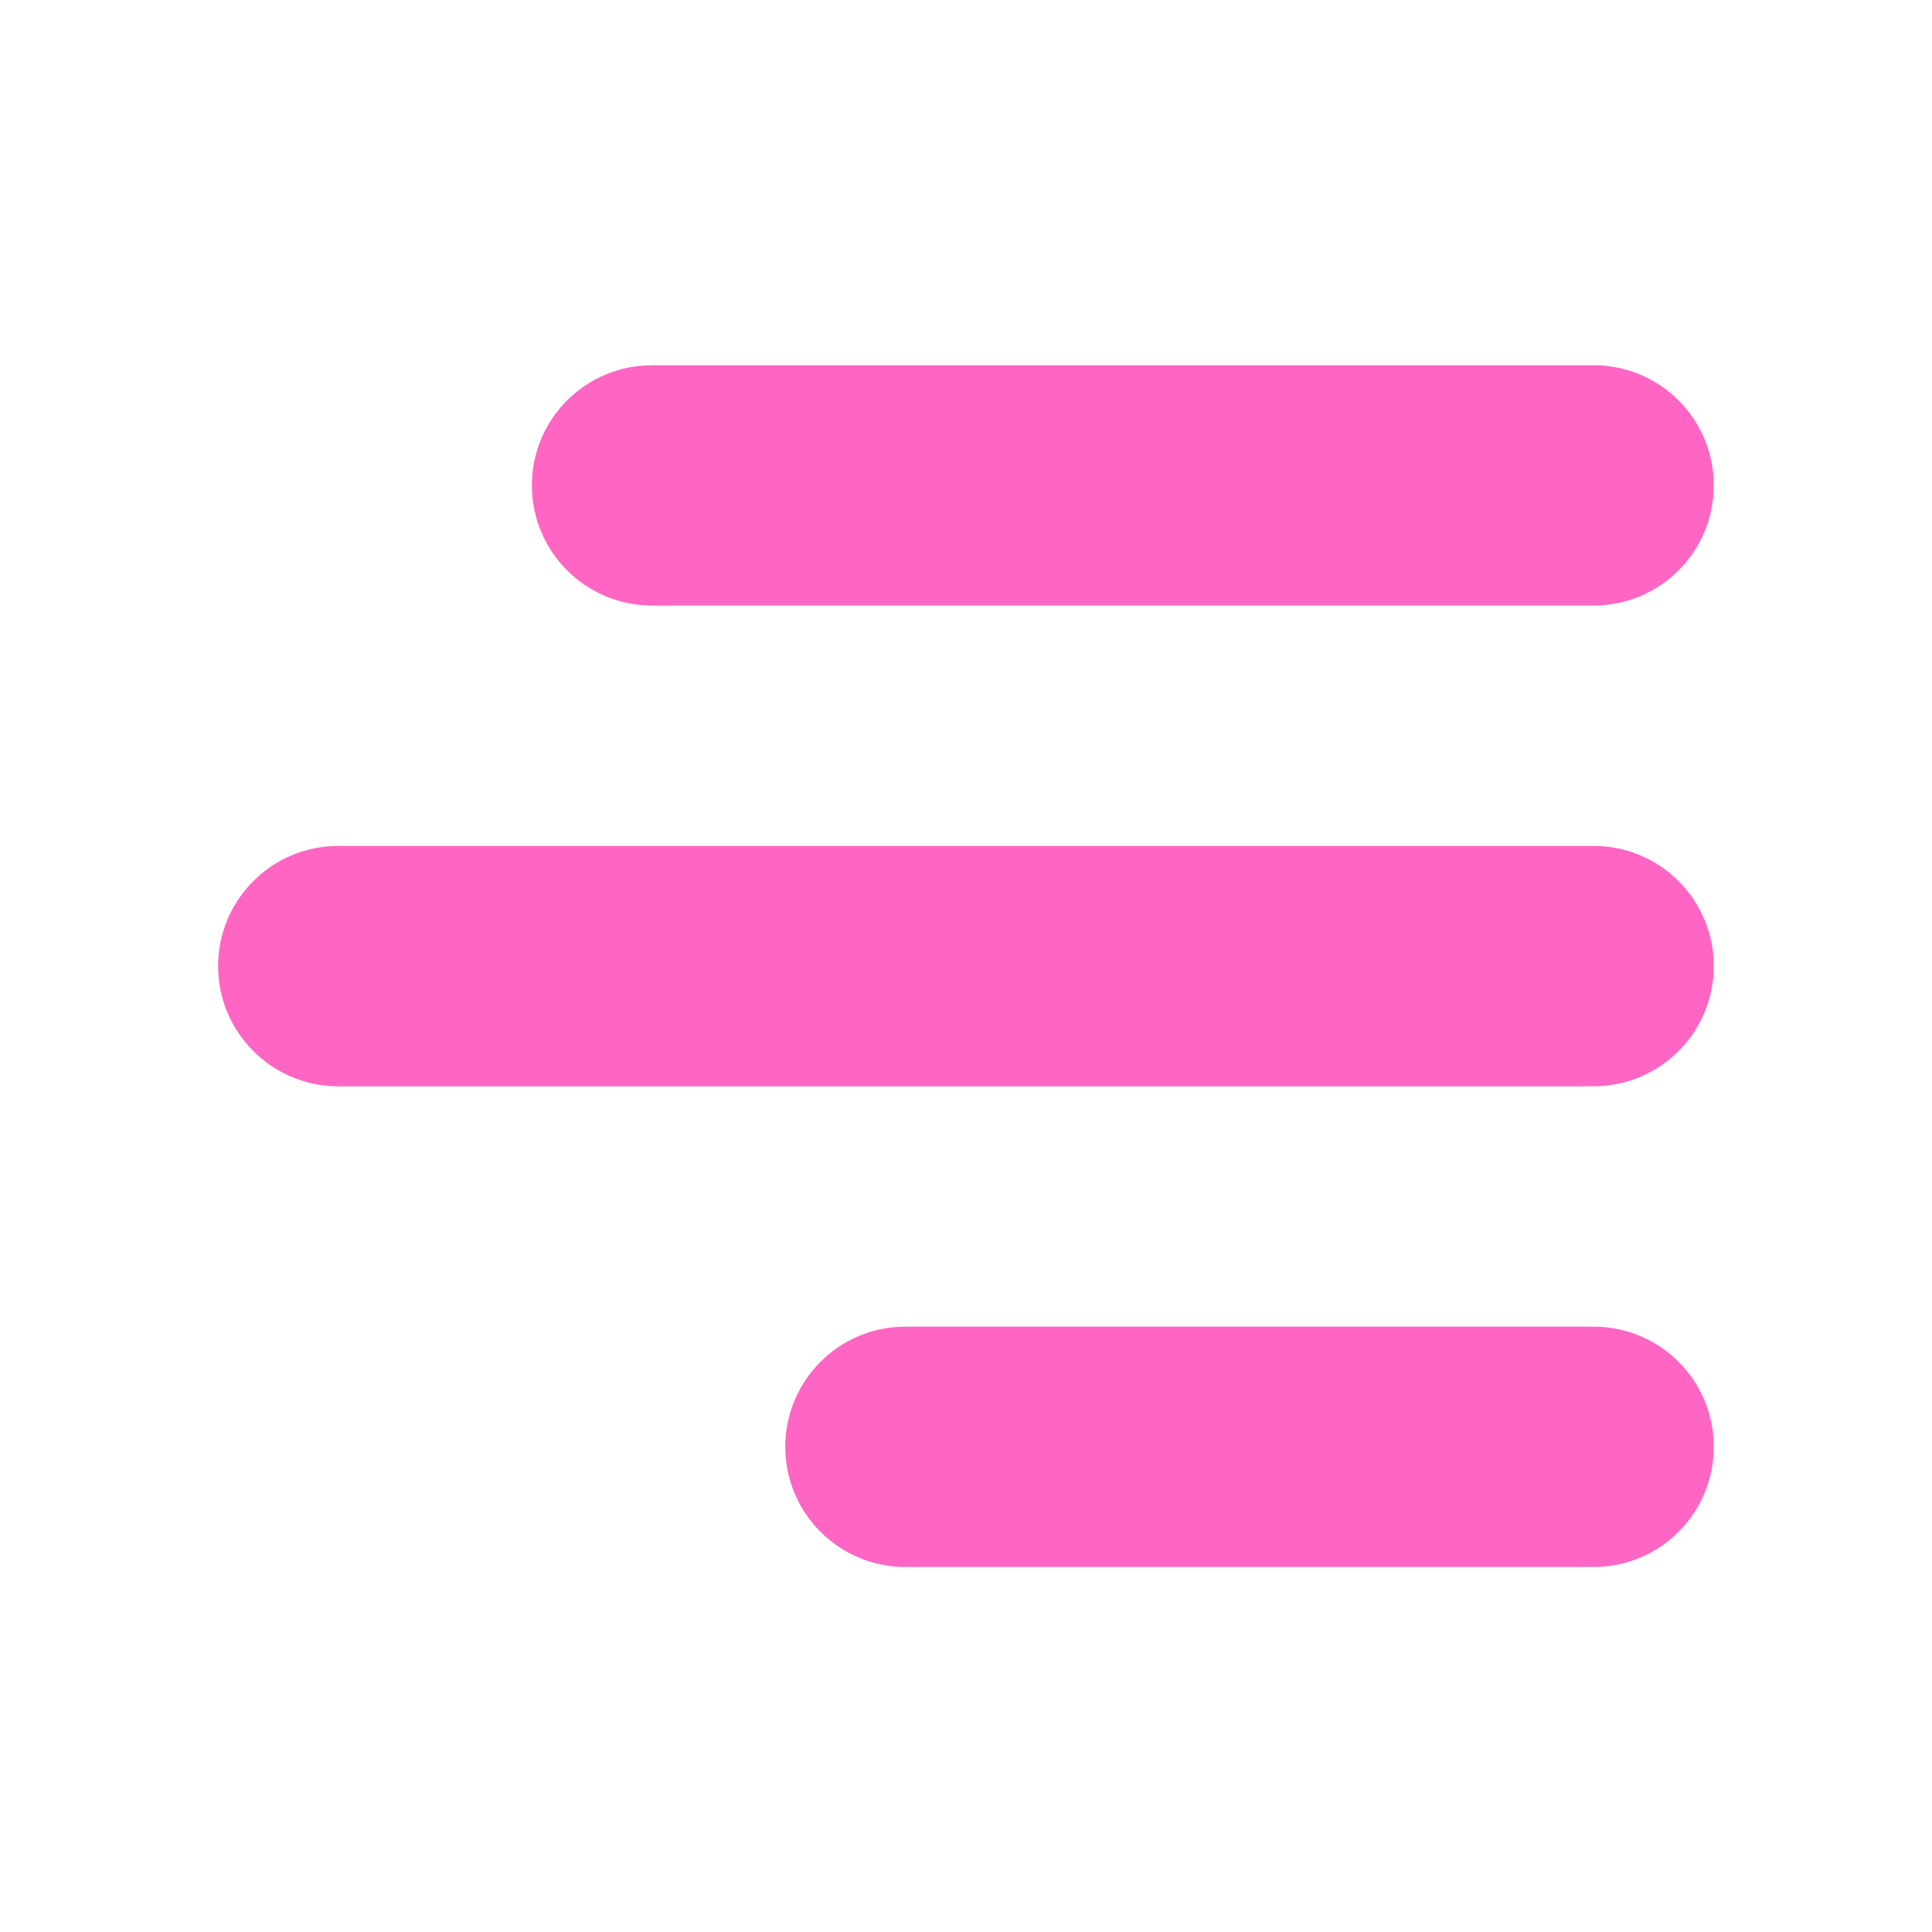
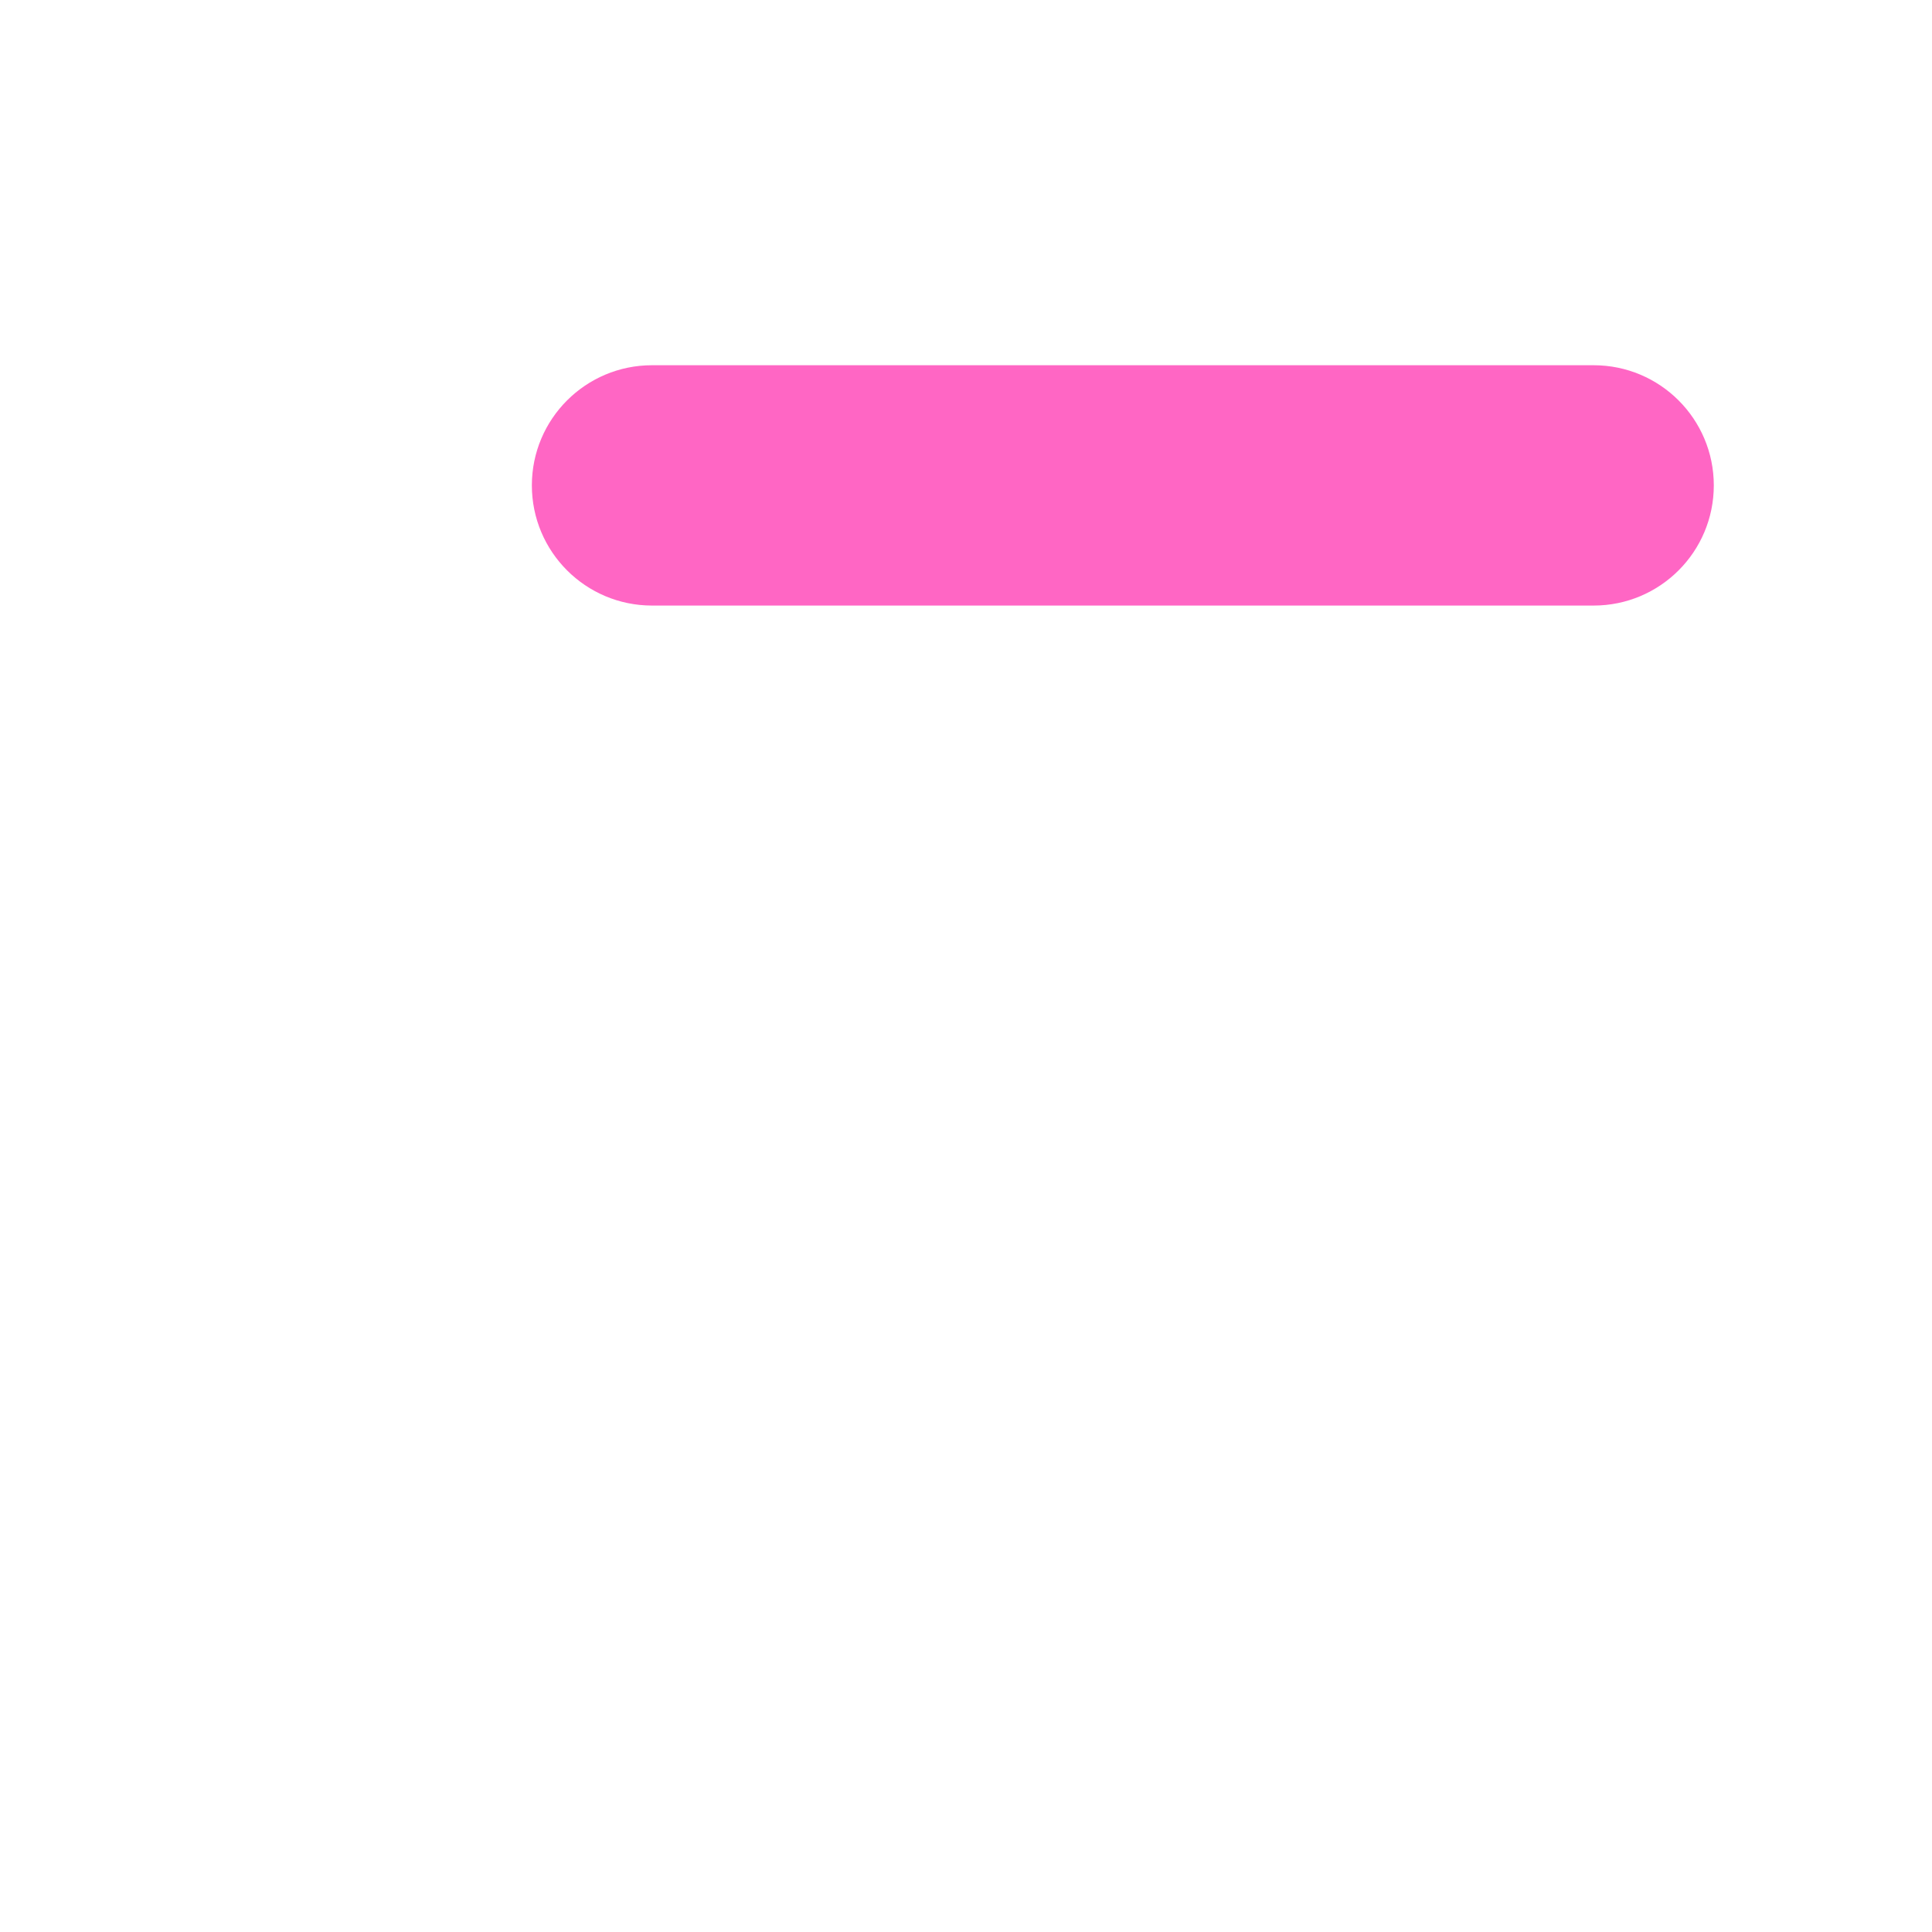
<svg xmlns="http://www.w3.org/2000/svg" width="500" viewBox="0 0 375 375" height="500" preserveAspectRatio="xMidYMid meet">
  <defs>
    <clipPath id="add8a8d68b">
      <path d="M 103 70.887 L 332.961 70.887 L 332.961 118 L 103 118 Z M 103 70.887 " clip-rule="nonzero" />
    </clipPath>
    <clipPath id="678d92de06">
-       <path d="M 42.328 164 L 332.648 164 L 332.648 211 L 42.328 211 Z M 42.328 164 " clip-rule="nonzero" />
-     </clipPath>
+       </clipPath>
    <clipPath id="fbec527eee">
      <path d="M 152 257.16 L 332.648 257.16 L 332.648 304.137 L 152 304.137 Z M 152 257.16 " clip-rule="nonzero" />
    </clipPath>
  </defs>
  <g clip-path="url(#add8a8d68b)">
    <path fill="#ff66c4" d="M 126.559 117.539 L 309.32 117.539 C 322.207 117.539 332.648 107.098 332.648 94.211 C 332.648 81.332 322.207 70.891 309.32 70.891 L 126.559 70.891 C 113.676 70.891 103.234 81.332 103.234 94.211 C 103.234 107.098 113.676 117.539 126.559 117.539 " fill-opacity="1" fill-rule="nonzero" />
  </g>
  <g clip-path="url(#678d92de06)">
    <path fill="#ff66c4" d="M 65.66 210.848 L 309.32 210.848 C 322.207 210.848 332.648 200.406 332.648 187.52 C 332.648 174.637 322.207 164.195 309.32 164.195 L 65.66 164.195 C 52.773 164.195 42.332 174.637 42.332 187.52 C 42.332 200.406 52.773 210.848 65.66 210.848 " fill-opacity="1" fill-rule="nonzero" />
  </g>
  <g clip-path="url(#fbec527eee)">
-     <path fill="#ff66c4" d="M 175.746 304.156 L 309.32 304.156 C 322.207 304.156 332.648 293.715 332.648 280.828 C 332.648 267.945 322.207 257.504 309.32 257.504 L 175.746 257.504 C 162.859 257.504 152.418 267.945 152.418 280.828 C 152.418 293.715 162.859 304.156 175.746 304.156 " fill-opacity="1" fill-rule="nonzero" />
-   </g>
+     </g>
</svg>